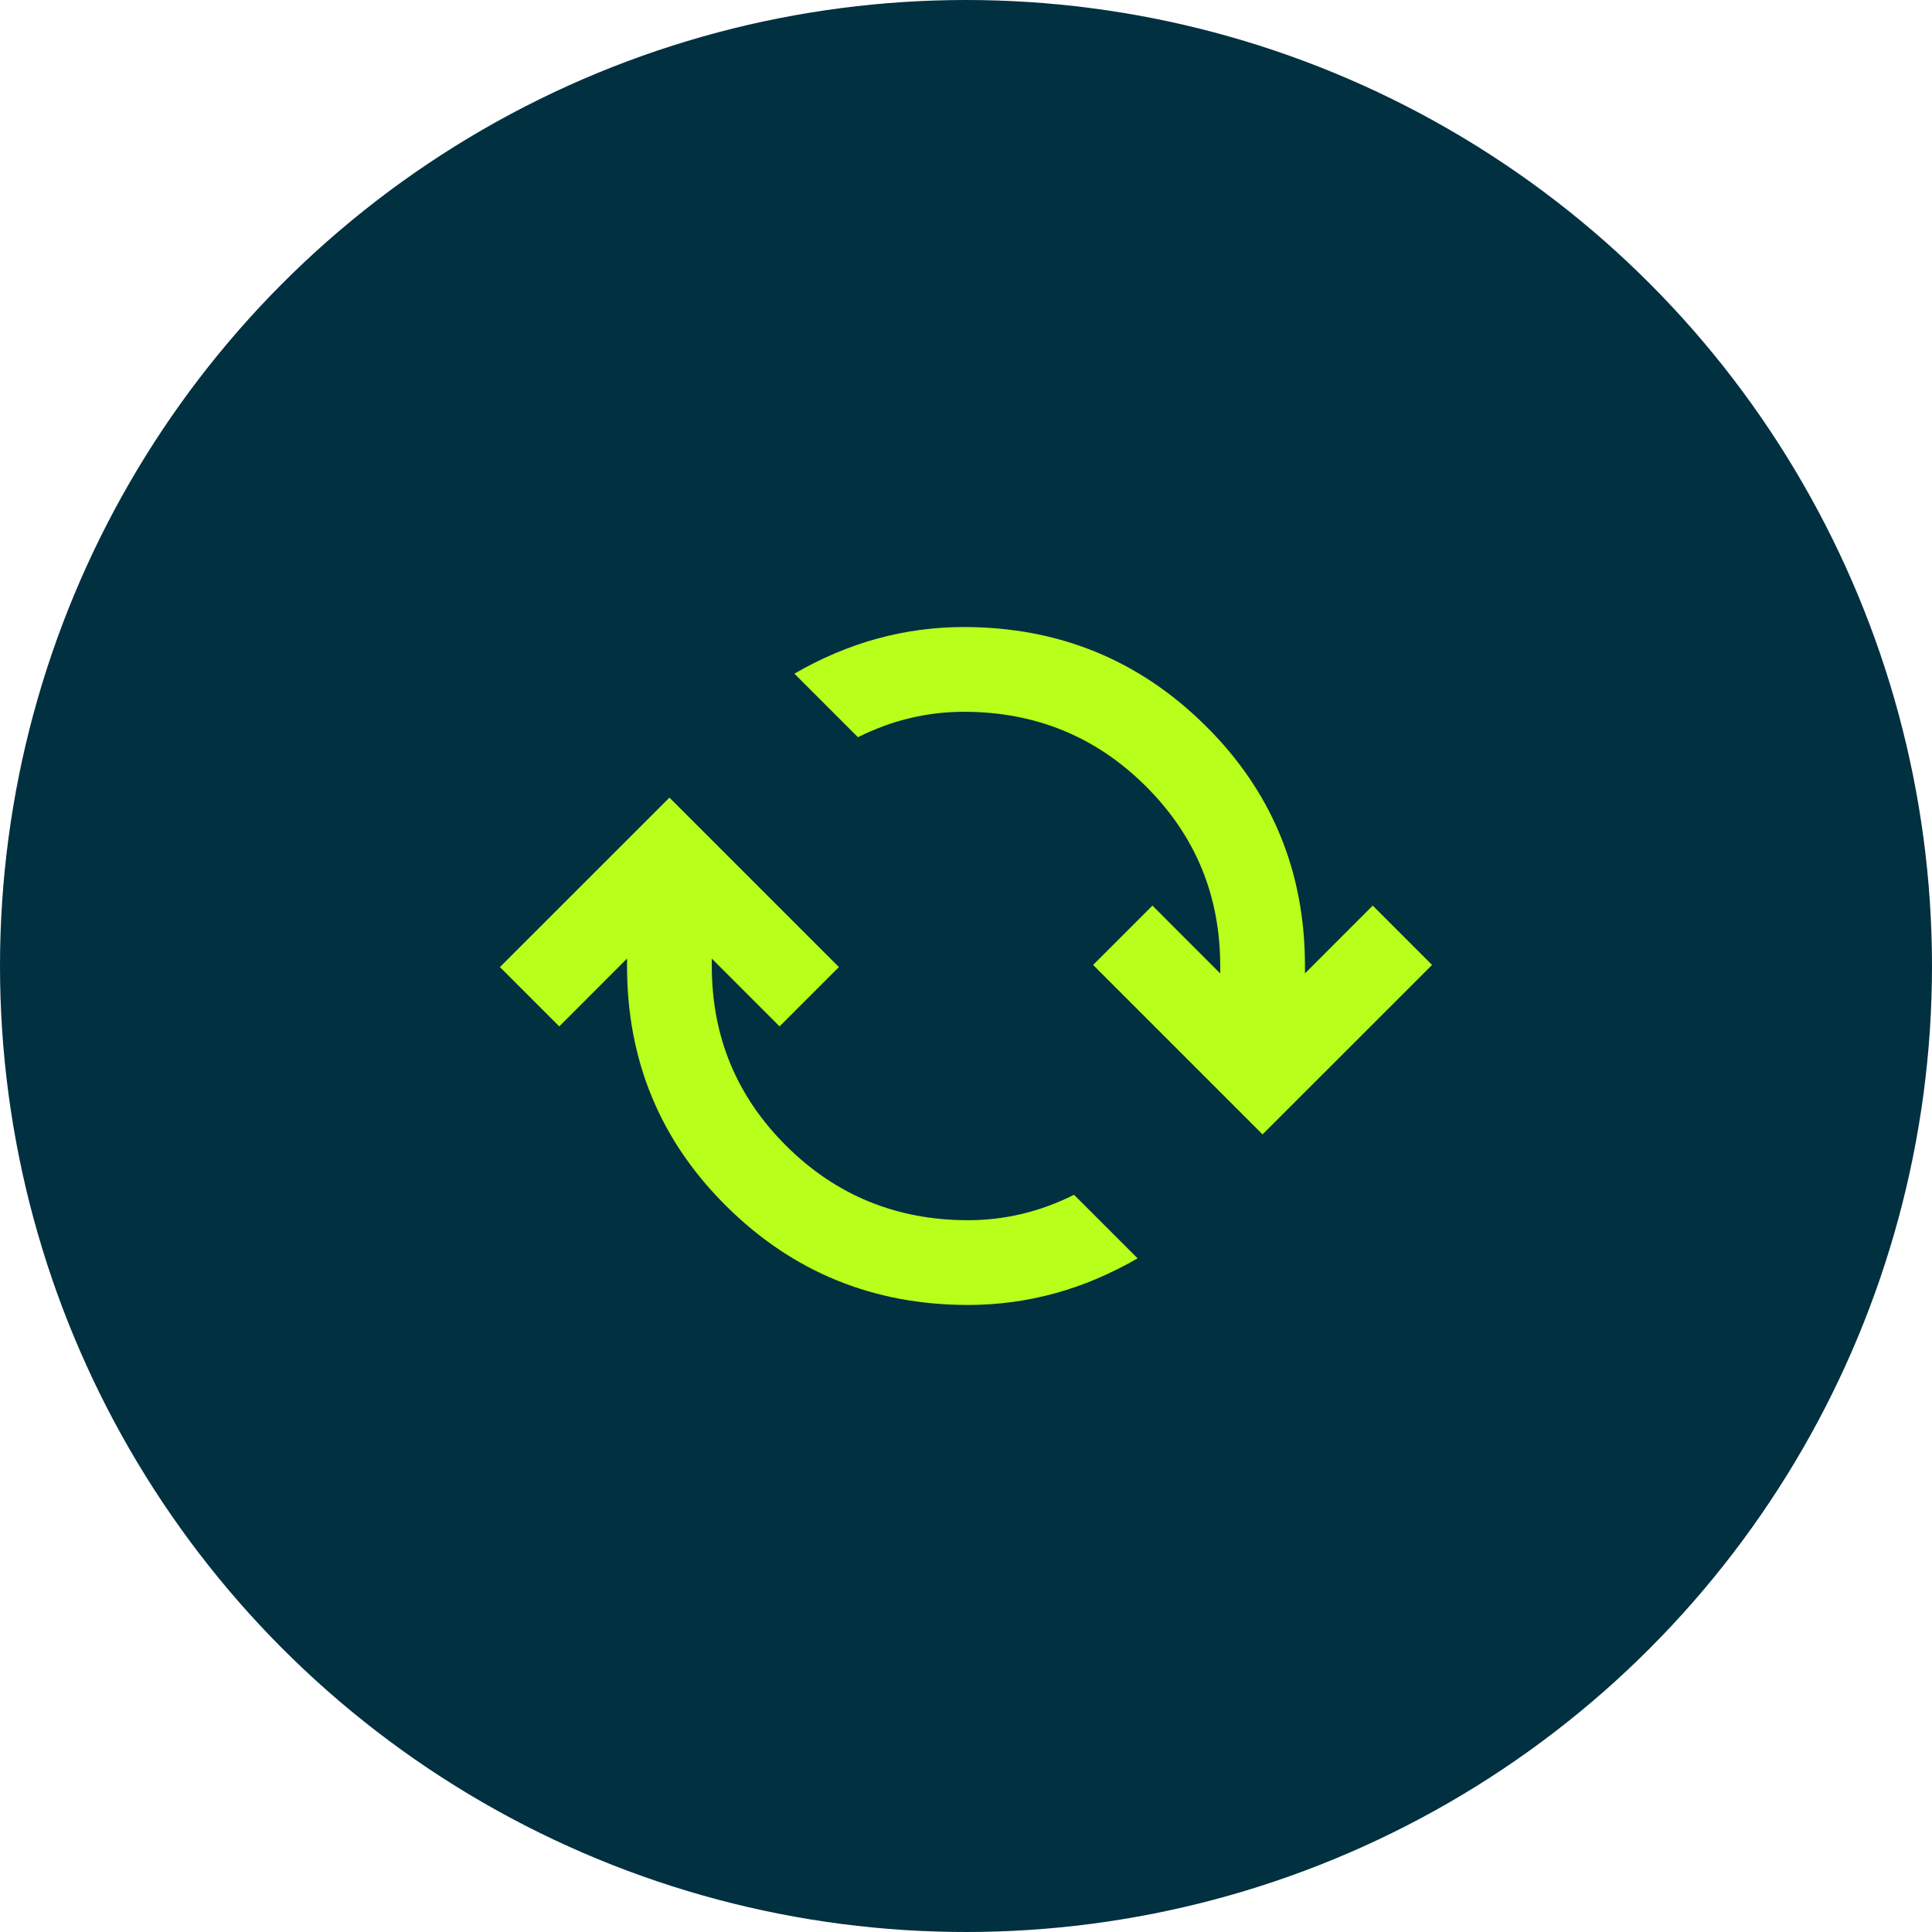
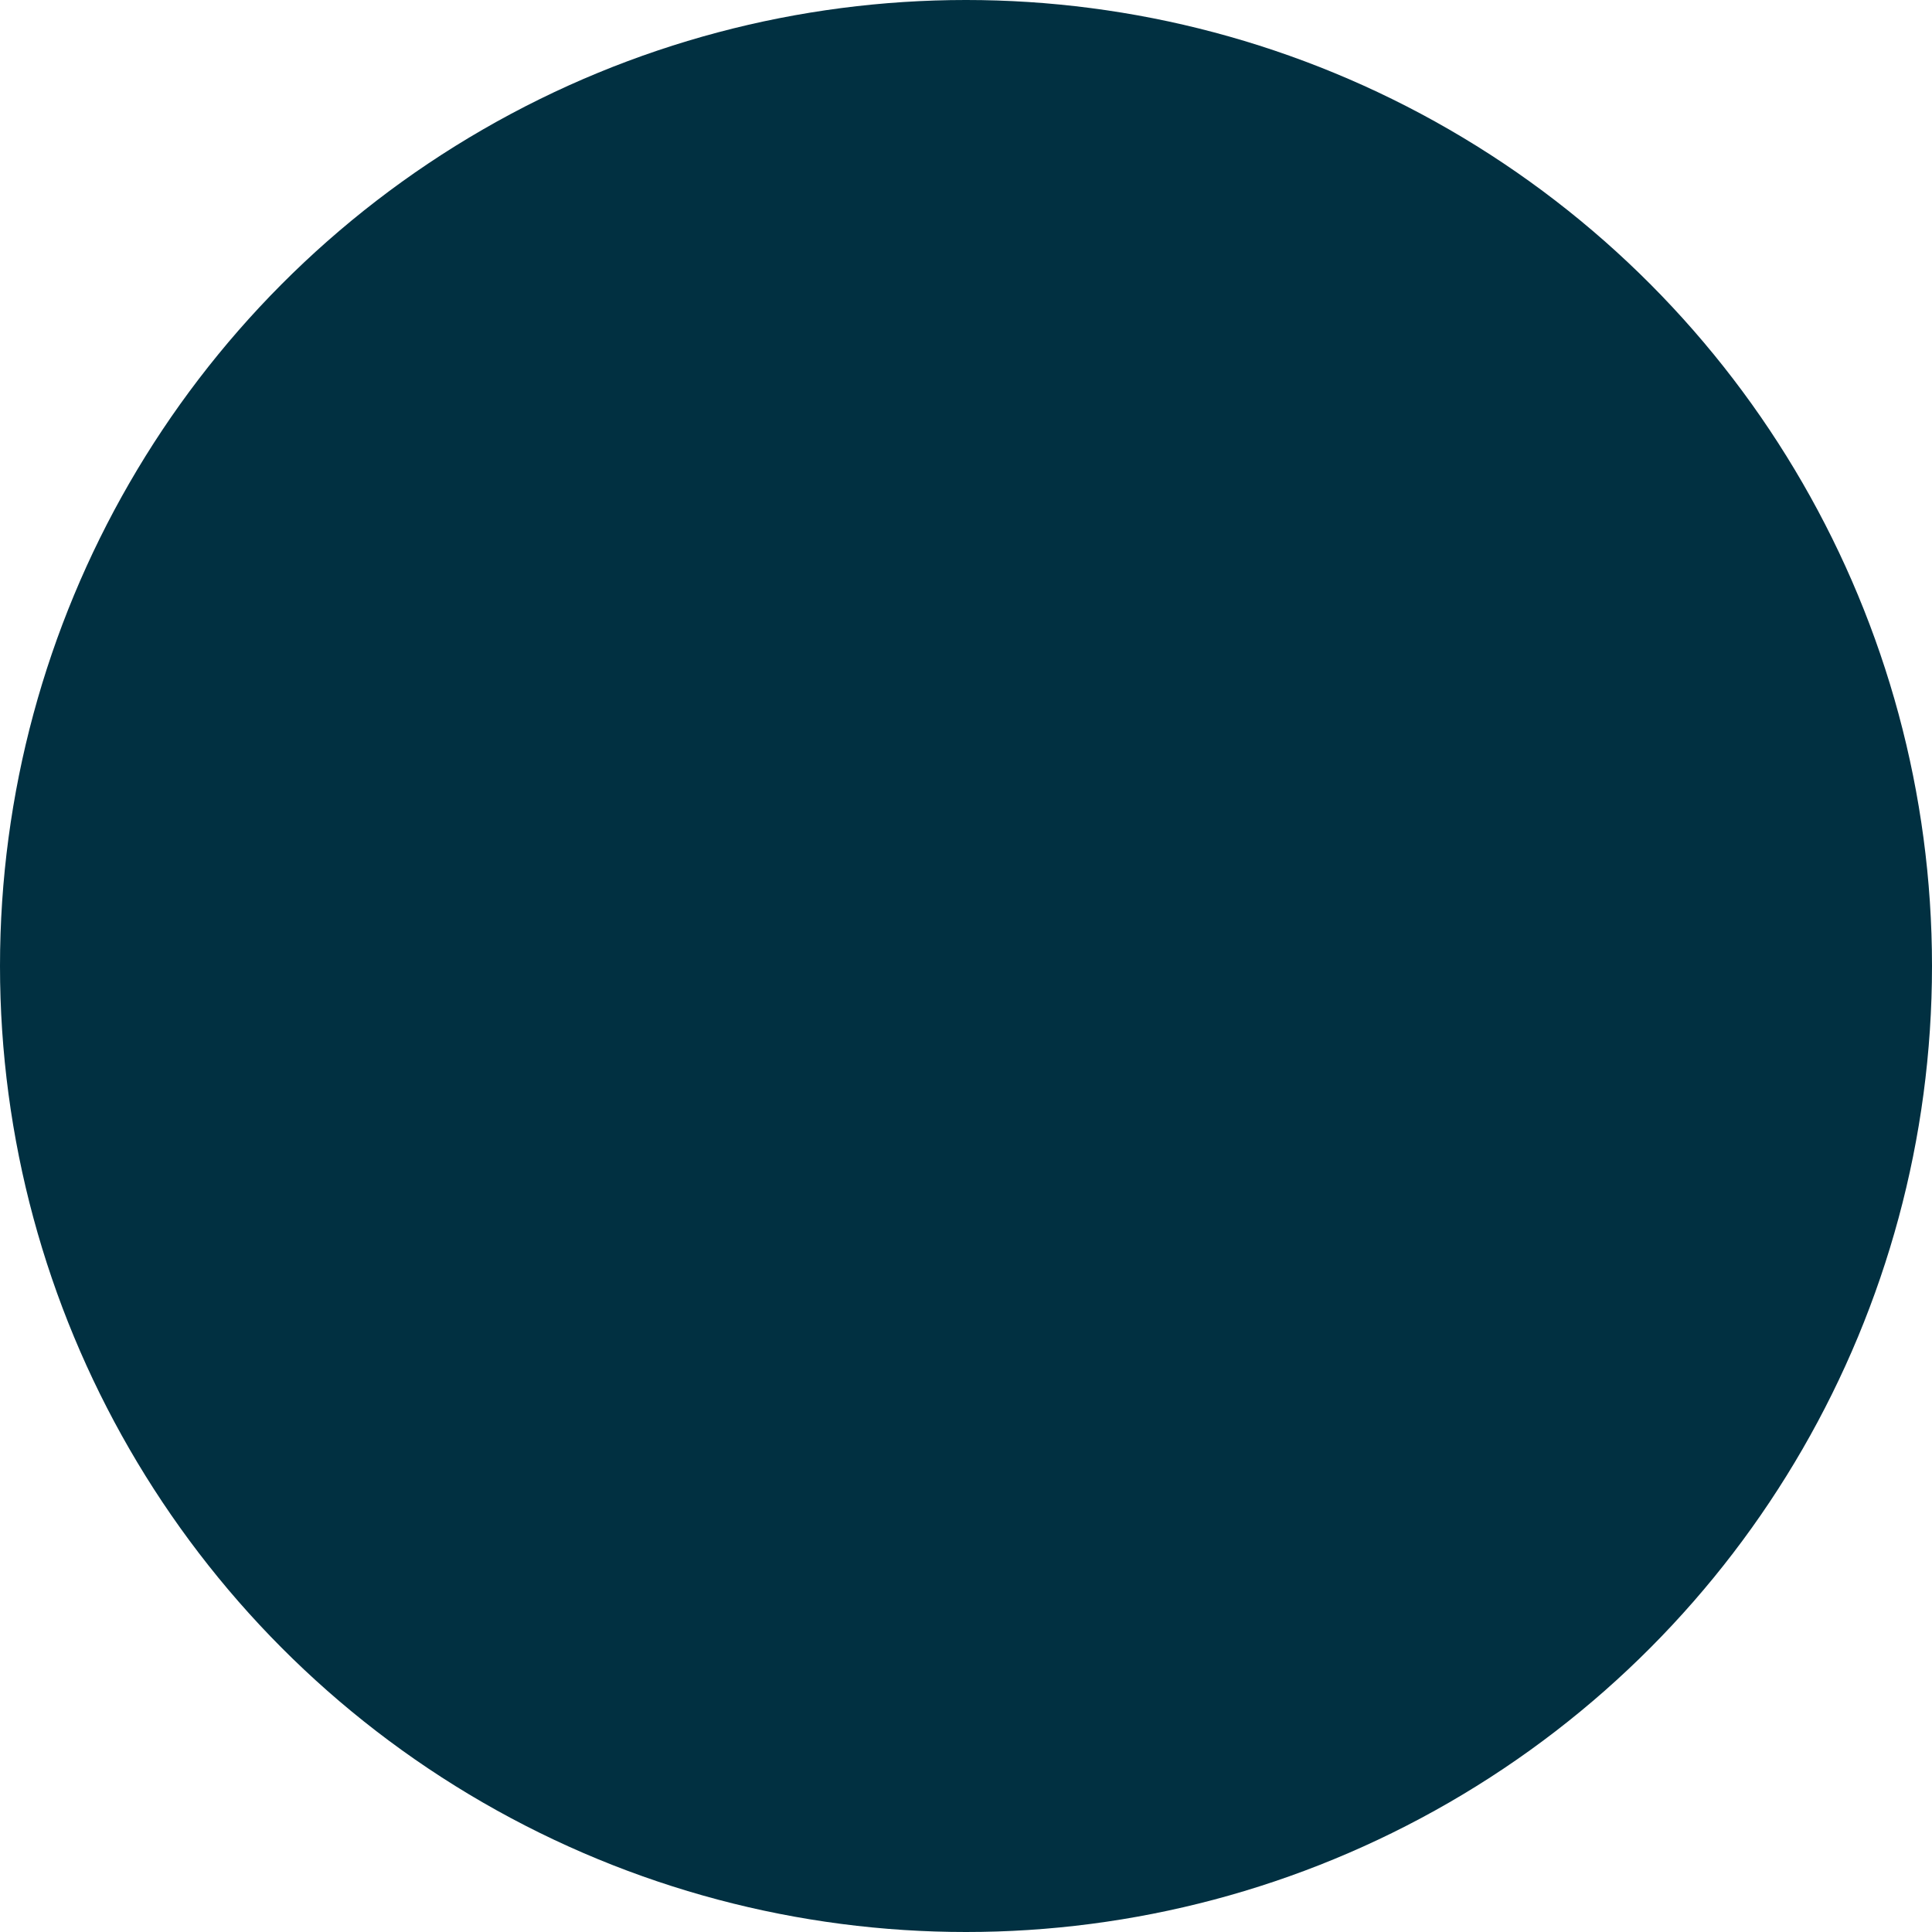
<svg xmlns="http://www.w3.org/2000/svg" width="38" height="38" viewBox="0 0 38 38" fill="none">
  <circle cx="19" cy="19" r="19" fill="#013041" />
  <mask id="mask0_379_60" style="mask-type:alpha" maskUnits="userSpaceOnUse" x="9" y="9" width="20" height="20">
-     <rect x="9" y="9" width="20" height="20" fill="#D9D9D9" />
-   </mask>
+     </mask>
  <g mask="url(#mask0_379_60)">
-     <path d="M19.042 25.667C17.18 25.667 15.597 25.021 14.292 23.729C12.986 22.438 12.333 20.861 12.333 19V18.854L11 20.188L9.833 19.021L13.167 15.688L16.5 19.021L15.333 20.188L14 18.854V19C14 20.389 14.489 21.569 15.469 22.542C16.448 23.514 17.639 24 19.042 24C19.403 24 19.757 23.958 20.104 23.875C20.451 23.792 20.792 23.667 21.125 23.5L22.375 24.75C21.847 25.055 21.305 25.285 20.75 25.438C20.194 25.59 19.625 25.667 19.042 25.667ZM24.833 22.312L21.5 18.979L22.667 17.812L24 19.146V19C24 17.611 23.51 16.43 22.531 15.458C21.552 14.486 20.361 14 18.958 14C18.597 14 18.243 14.042 17.896 14.125C17.549 14.208 17.208 14.333 16.875 14.5L15.625 13.25C16.153 12.944 16.694 12.715 17.25 12.562C17.805 12.41 18.375 12.333 18.958 12.333C20.819 12.333 22.403 12.979 23.708 14.271C25.014 15.562 25.667 17.139 25.667 19V19.146L27 17.812L28.167 18.979L24.833 22.312Z" fill="#B8FF1B" />
-   </g>
+     </g>
</svg>